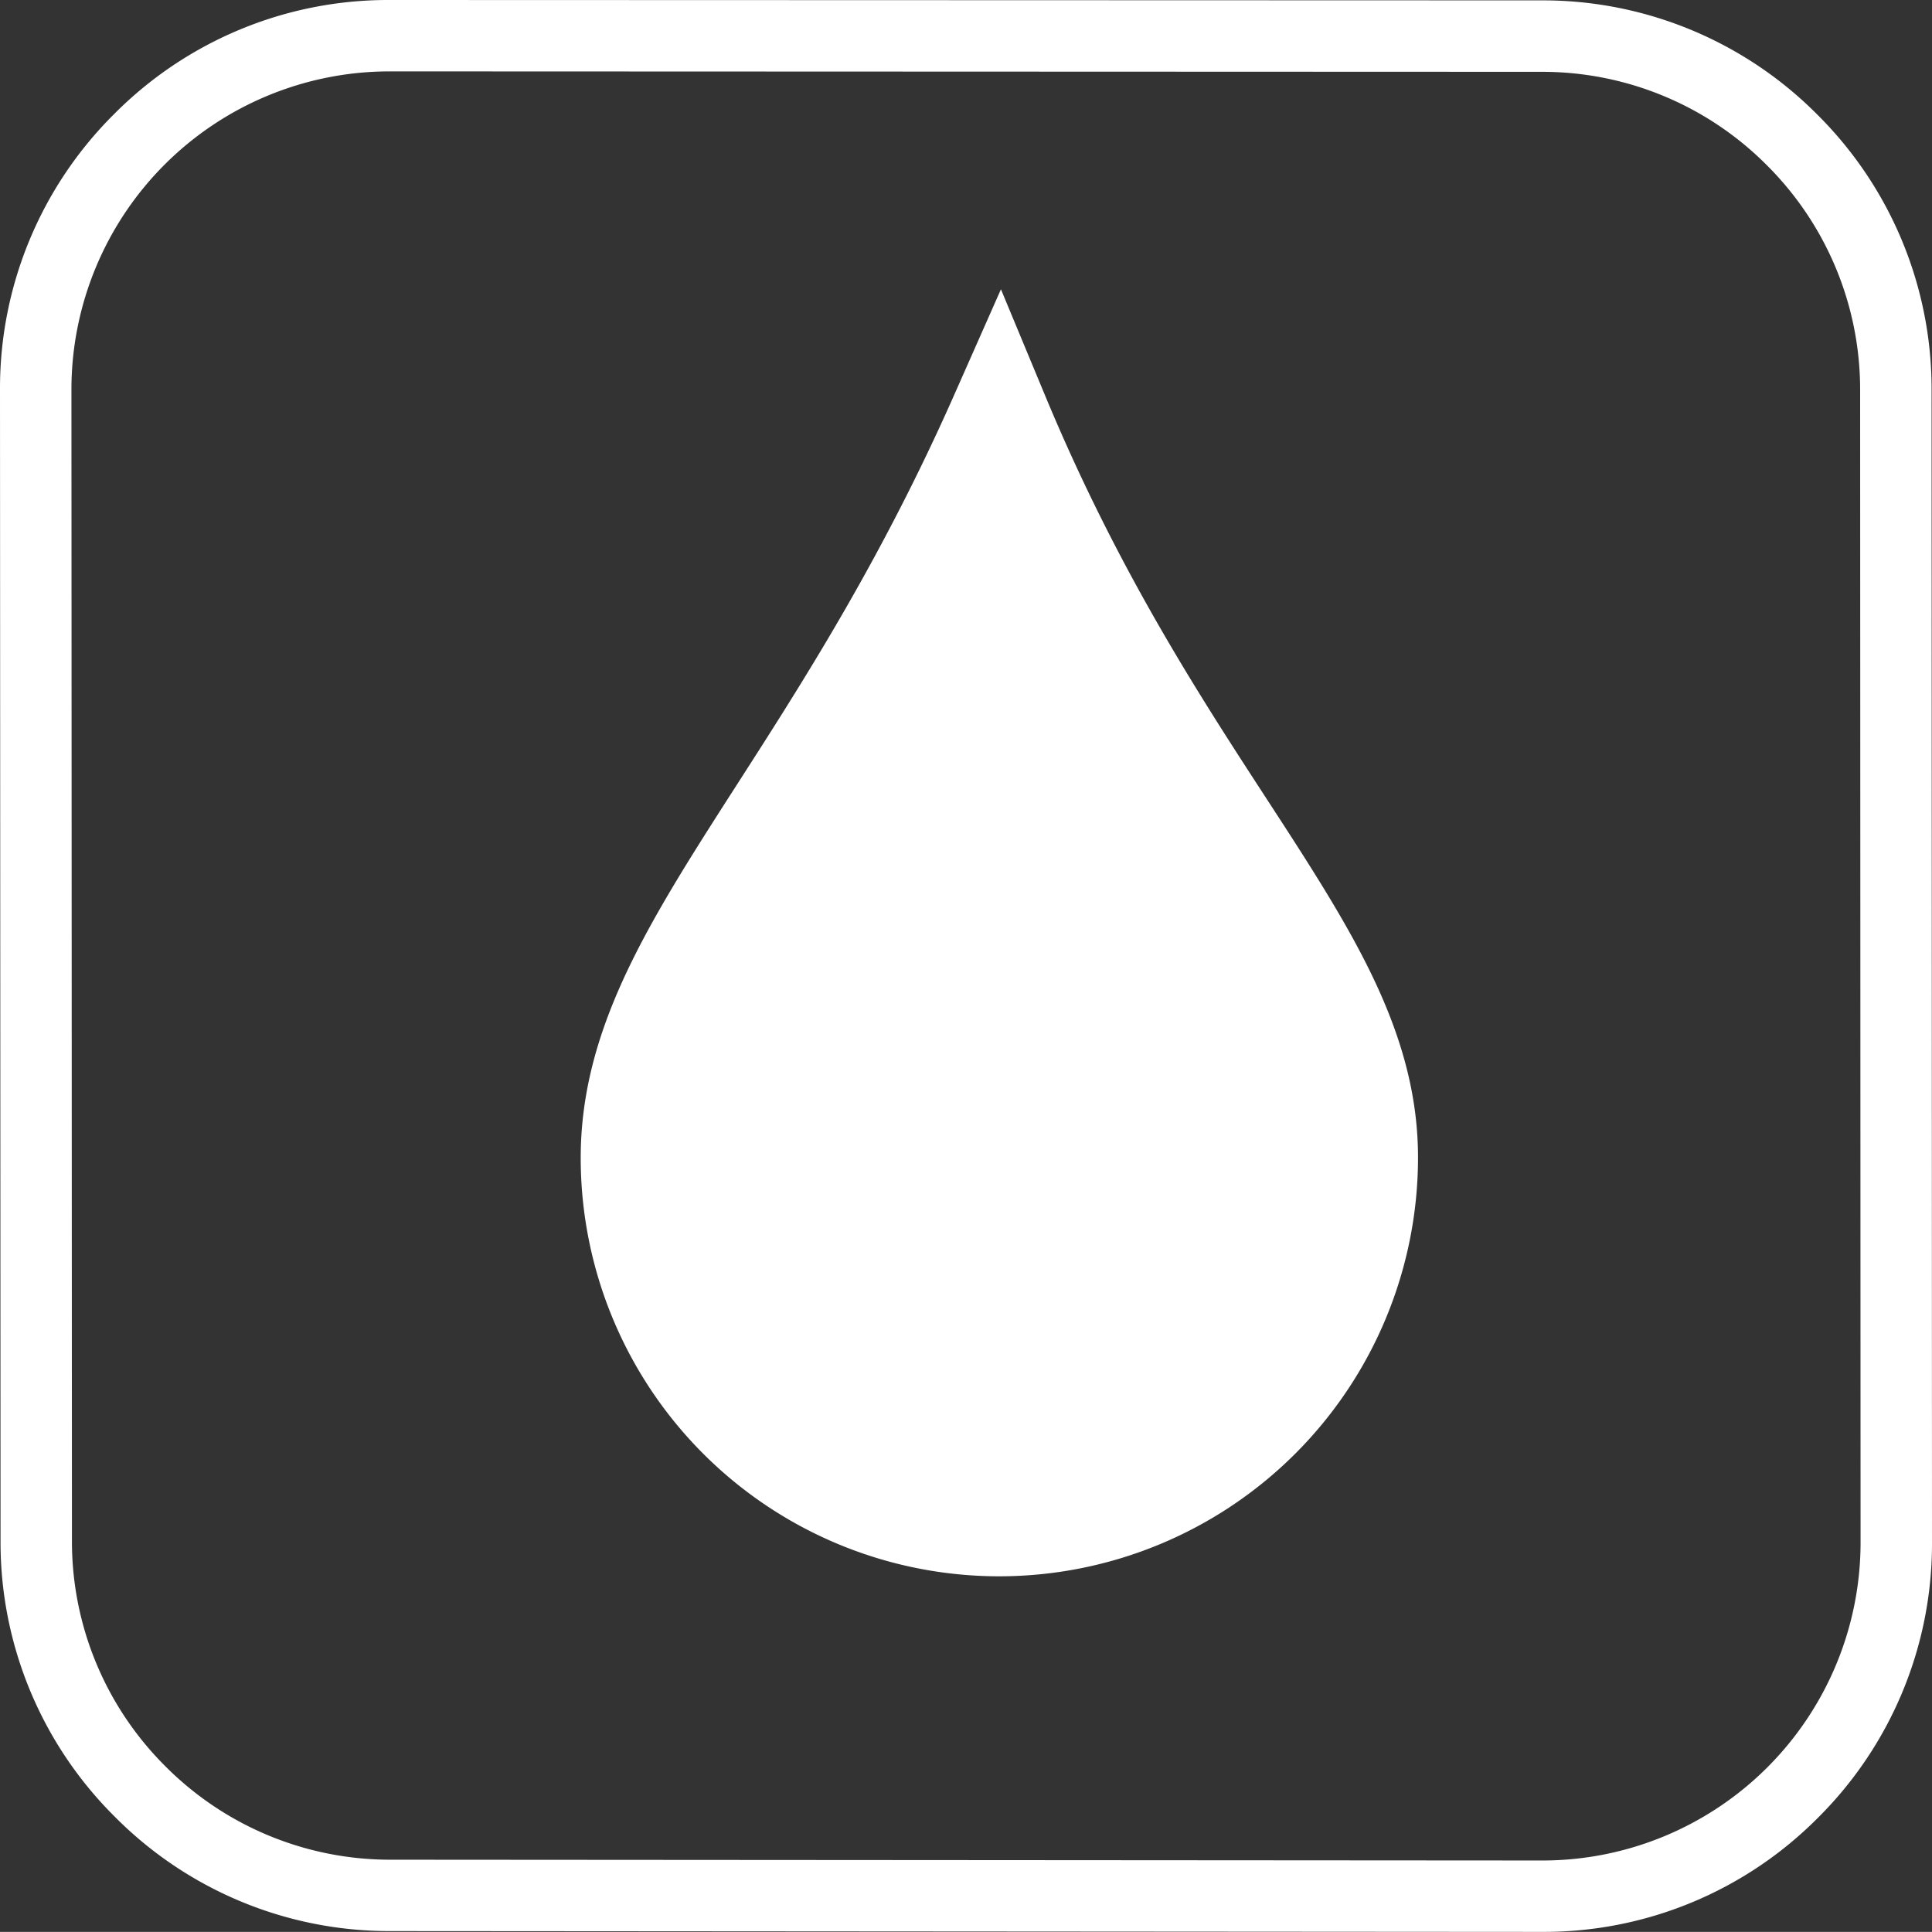
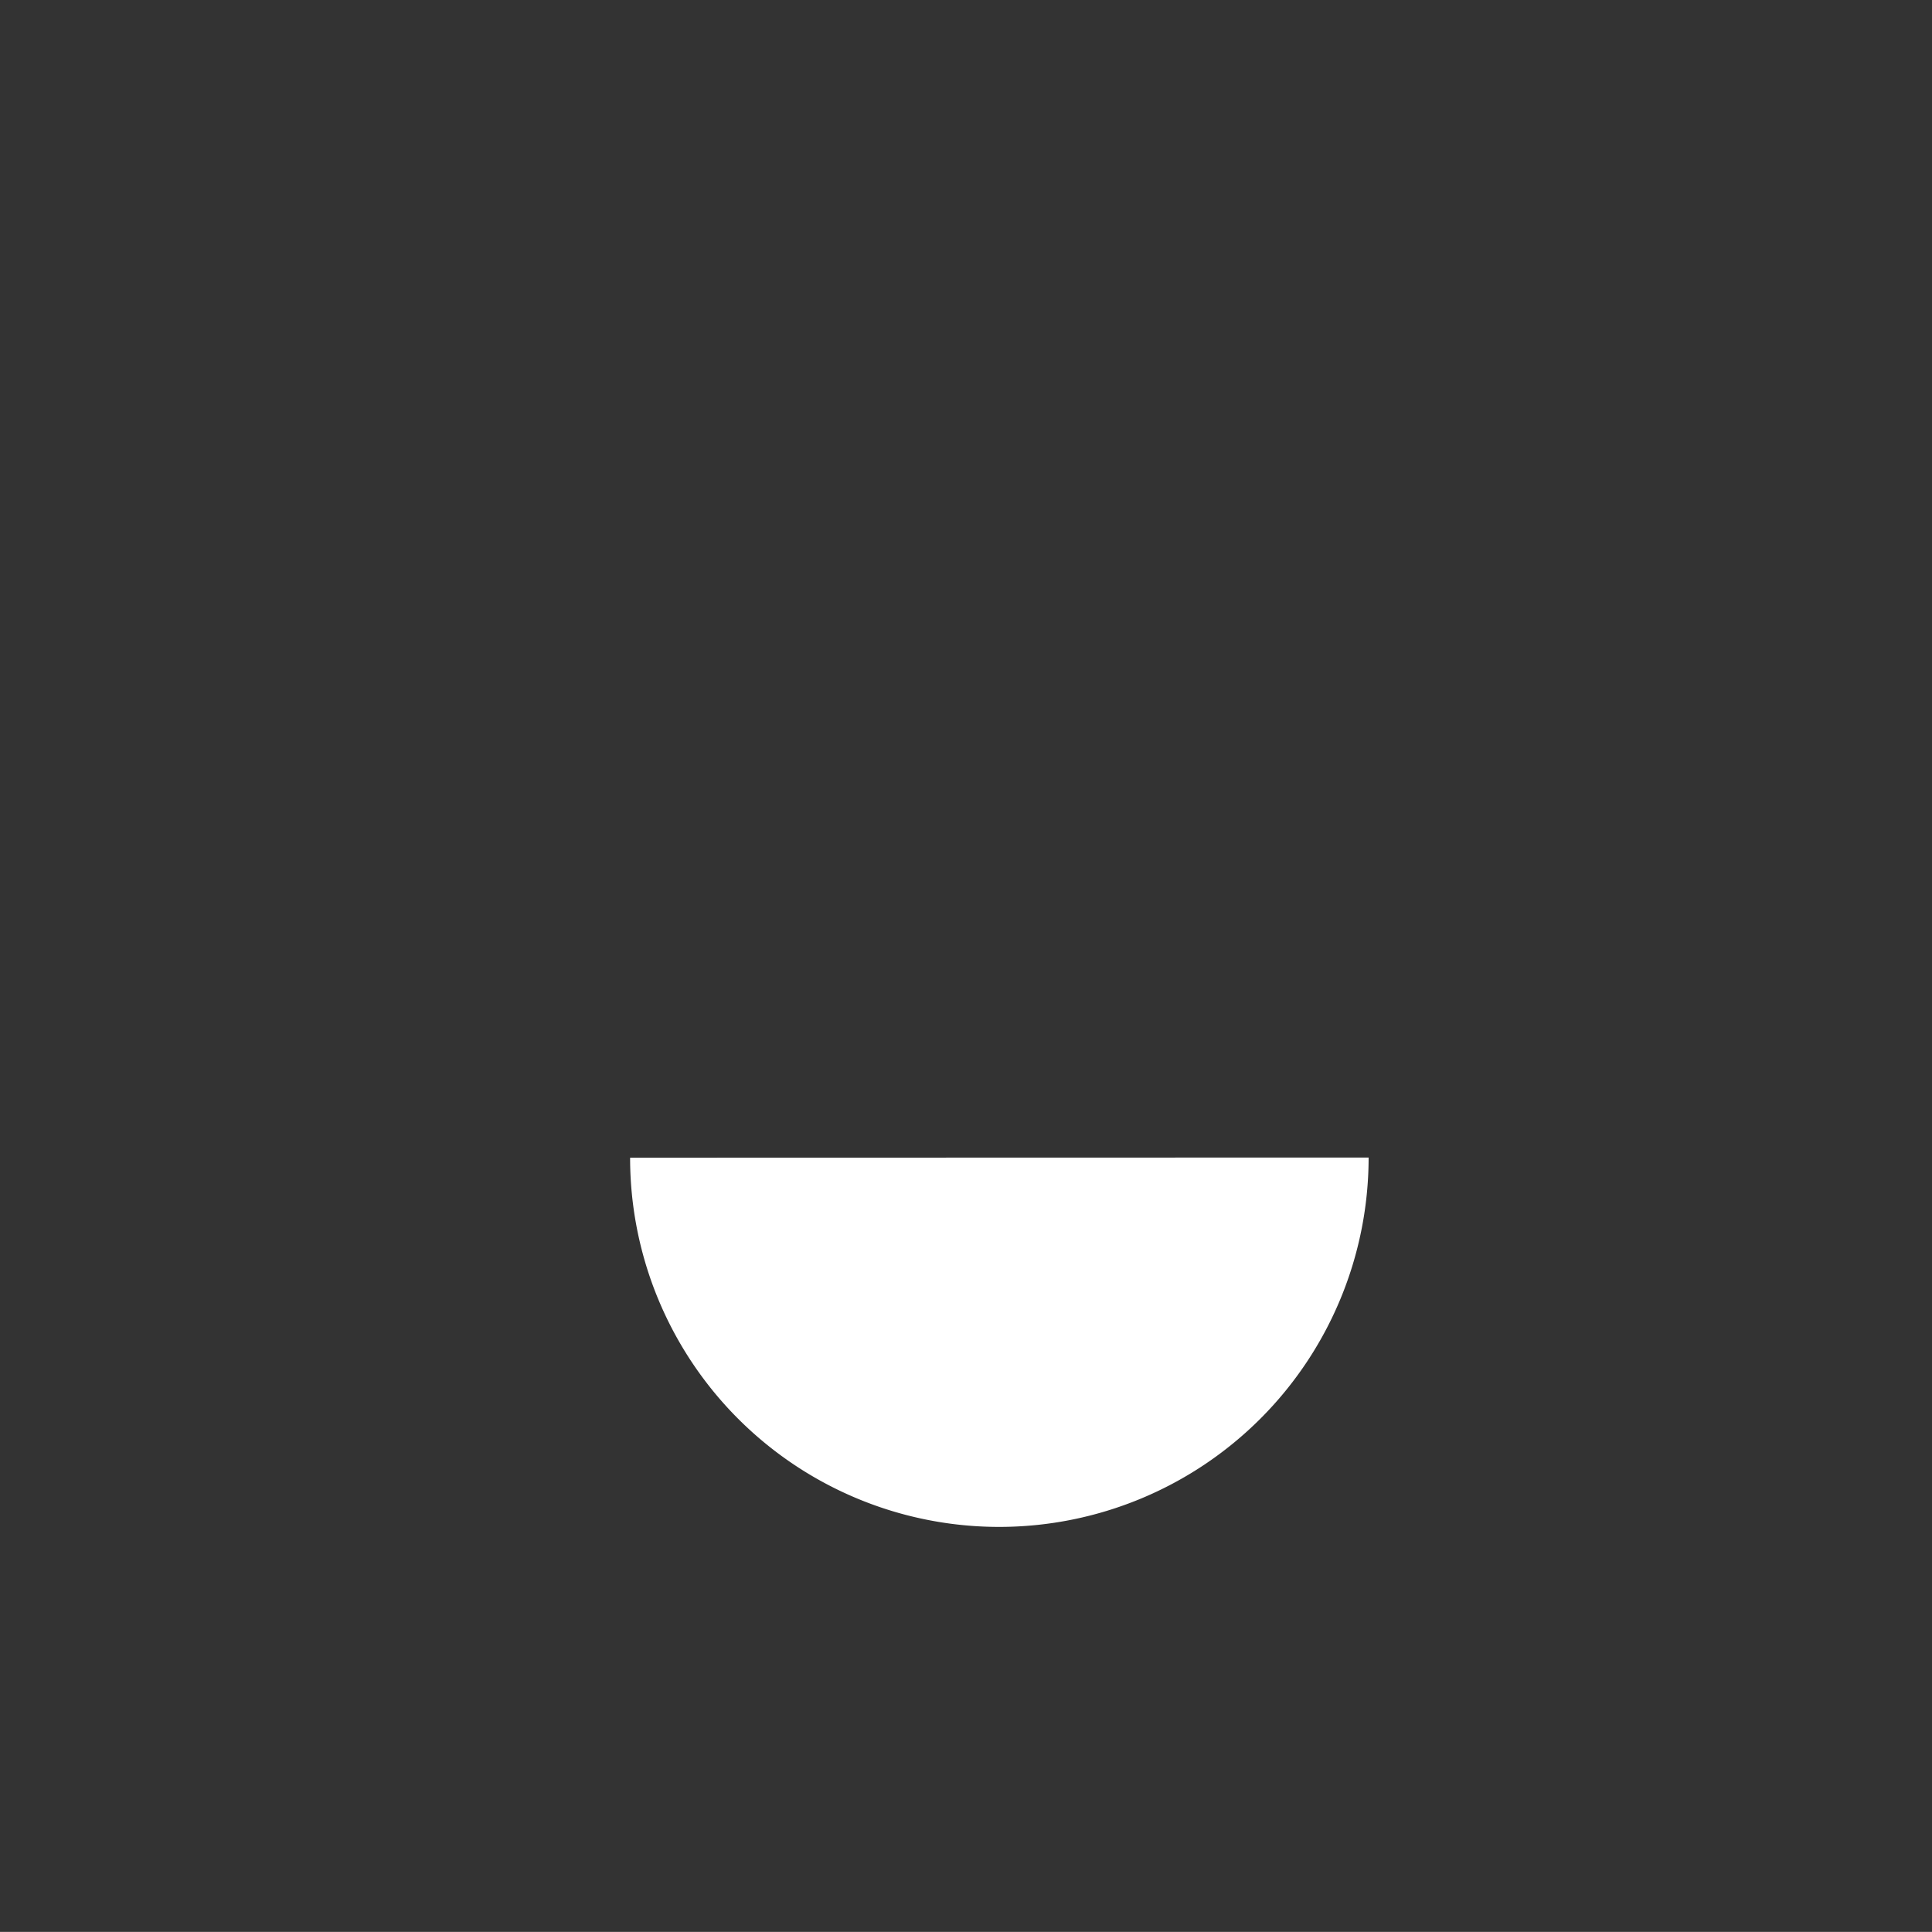
<svg xmlns="http://www.w3.org/2000/svg" width="151.109" height="151.1">
  <rect width="100%" height="100%" fill="#333333" stroke="none" />
  <g data-name="Raggruppa 57">
-     <path data-name="Tracciato 115" d="M142.141 8.965A30.24 30.24 0 0 0 120.648.029L30.416 0A30.18 30.18 0 0 0 8.923 8.925 30.2 30.2 0 0 0 0 30.416l.042 90.187a30.234 30.234 0 0 0 8.942 21.495 30.221 30.221 0 0 0 21.49 8.939l90.213.063a30.2 30.2 0 0 0 21.493-8.917 30.209 30.209 0 0 0 8.929-21.491l-.032-90.234a30.24 30.24 0 0 0-8.936-21.493m-3.953 3.953a24.763 24.763 0 0 1 7.3 17.547l.034 90.232a24.882 24.882 0 0 1-24.832 24.819l-90.216-.061a24.793 24.793 0 0 1-17.54-7.308 24.793 24.793 0 0 1-7.307-17.545l-.04-90.184A24.887 24.887 0 0 1 30.411 5.584l90.231.034a24.76 24.76 0 0 1 17.546 7.3" fill="#fff" />
-     <path data-name="Tracciato 117" d="M107.045 90.535a28.9 28.9 0 0 1-28.89 28.89 28.864 28.864 0 0 1-28.872-28.877c0-15.956 15.437-27.715 28.893-58.123 12.733 30.635 28.869 42.153 28.869 58.11" fill="#fff" />
-     <path data-name="Tracciato 118" d="M107.045 90.535a28.9 28.9 0 0 1-28.89 28.89 28.864 28.864 0 0 1-28.872-28.877c0-15.956 15.437-27.715 28.893-58.123 12.733 30.635 28.869 42.153 28.869 58.11Z" fill="none" stroke="#fff" stroke-width="7.727" />
+     <path data-name="Tracciato 117" d="M107.045 90.535a28.9 28.9 0 0 1-28.89 28.89 28.864 28.864 0 0 1-28.872-28.877" fill="#fff" />
  </g>
</svg>